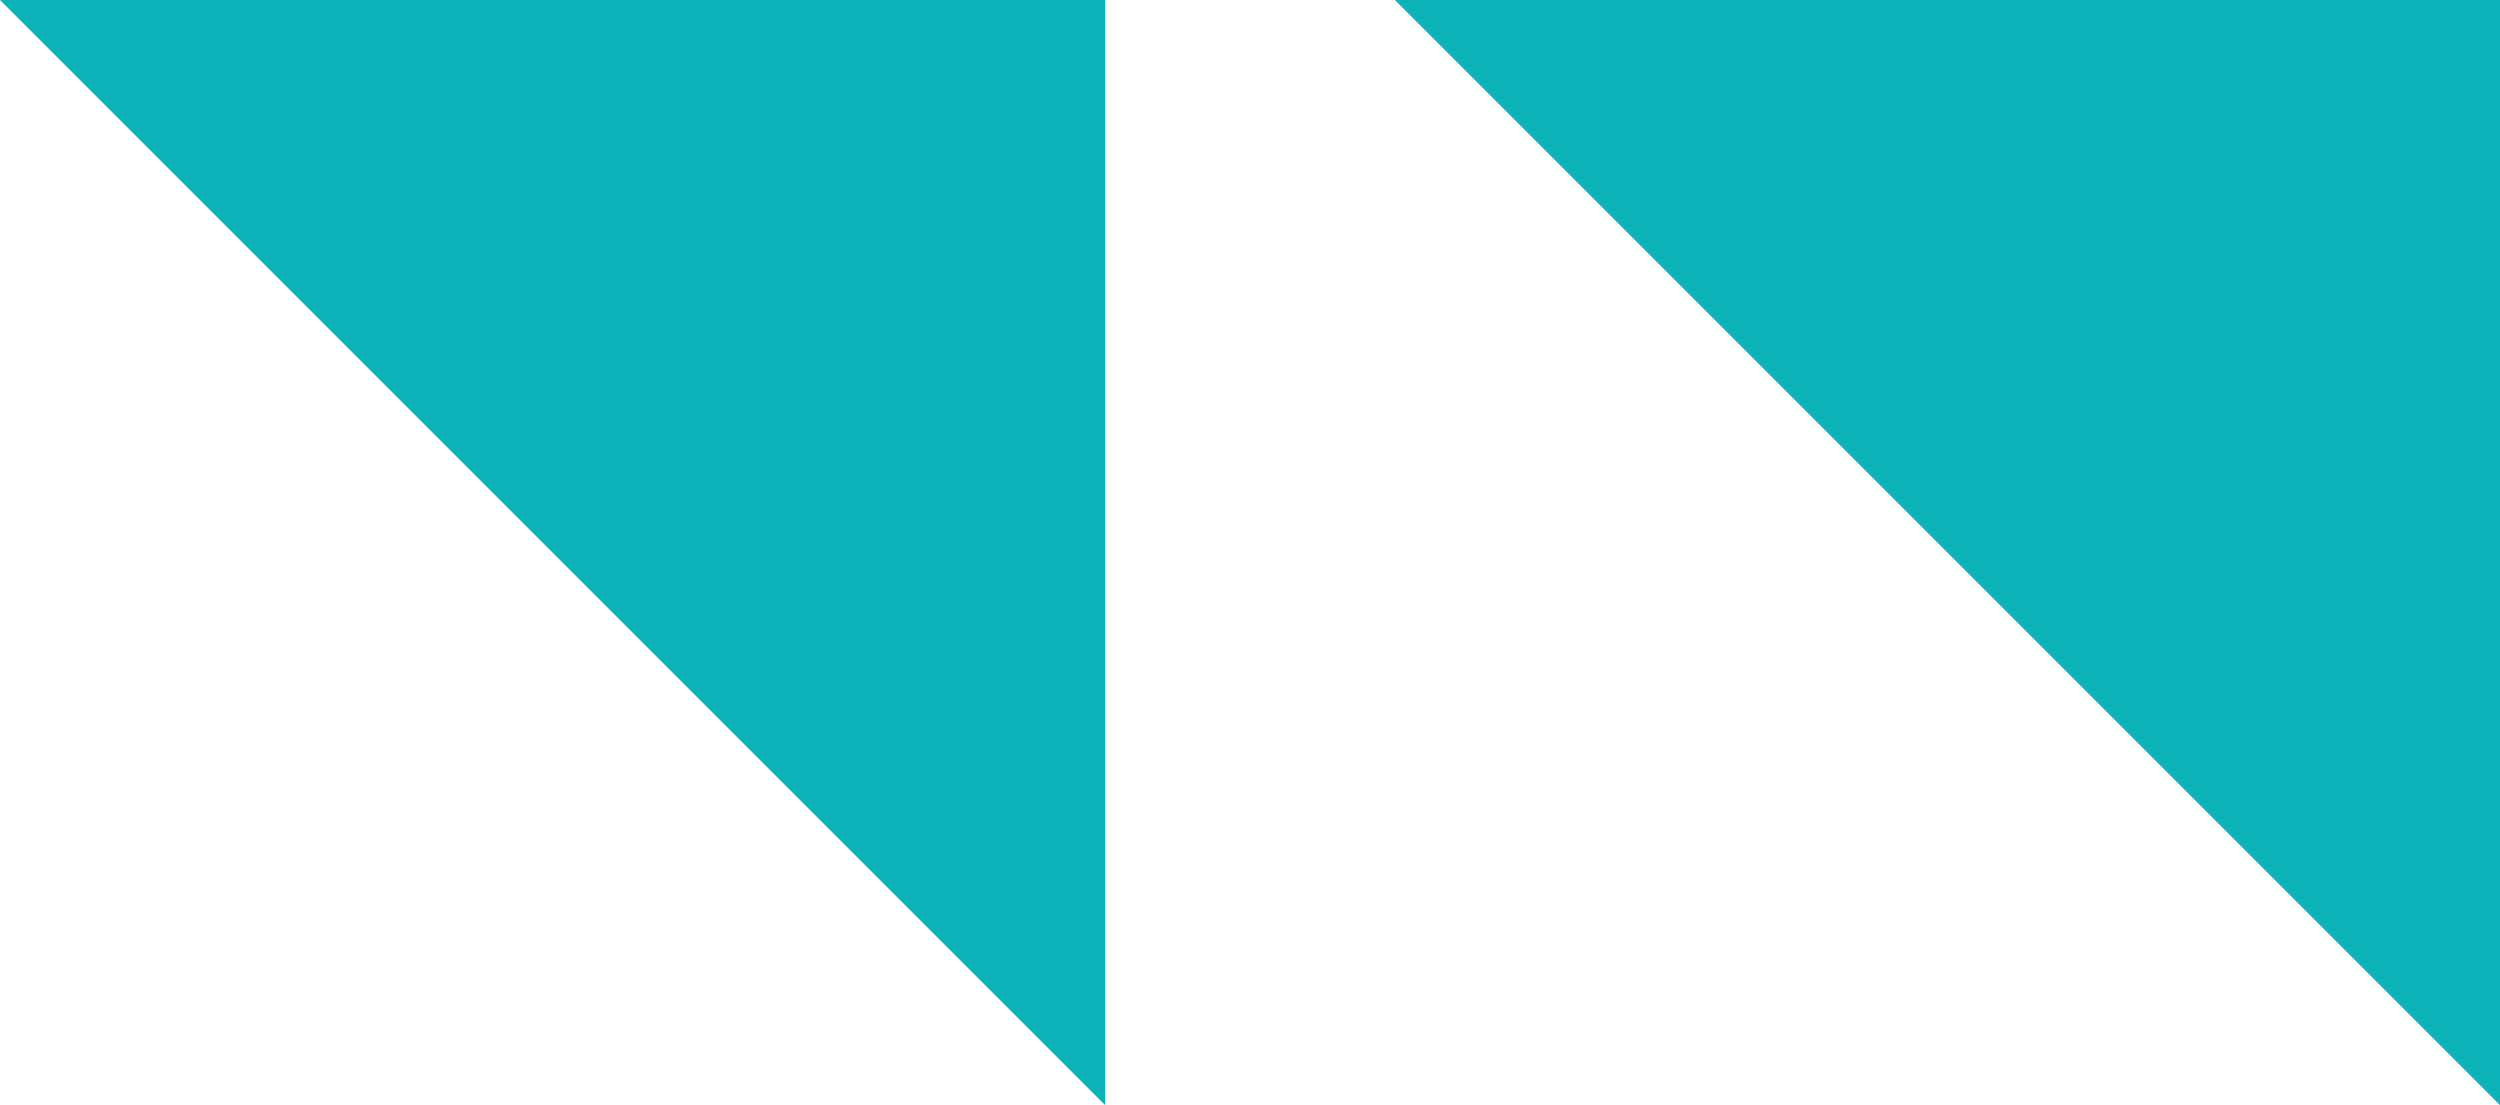
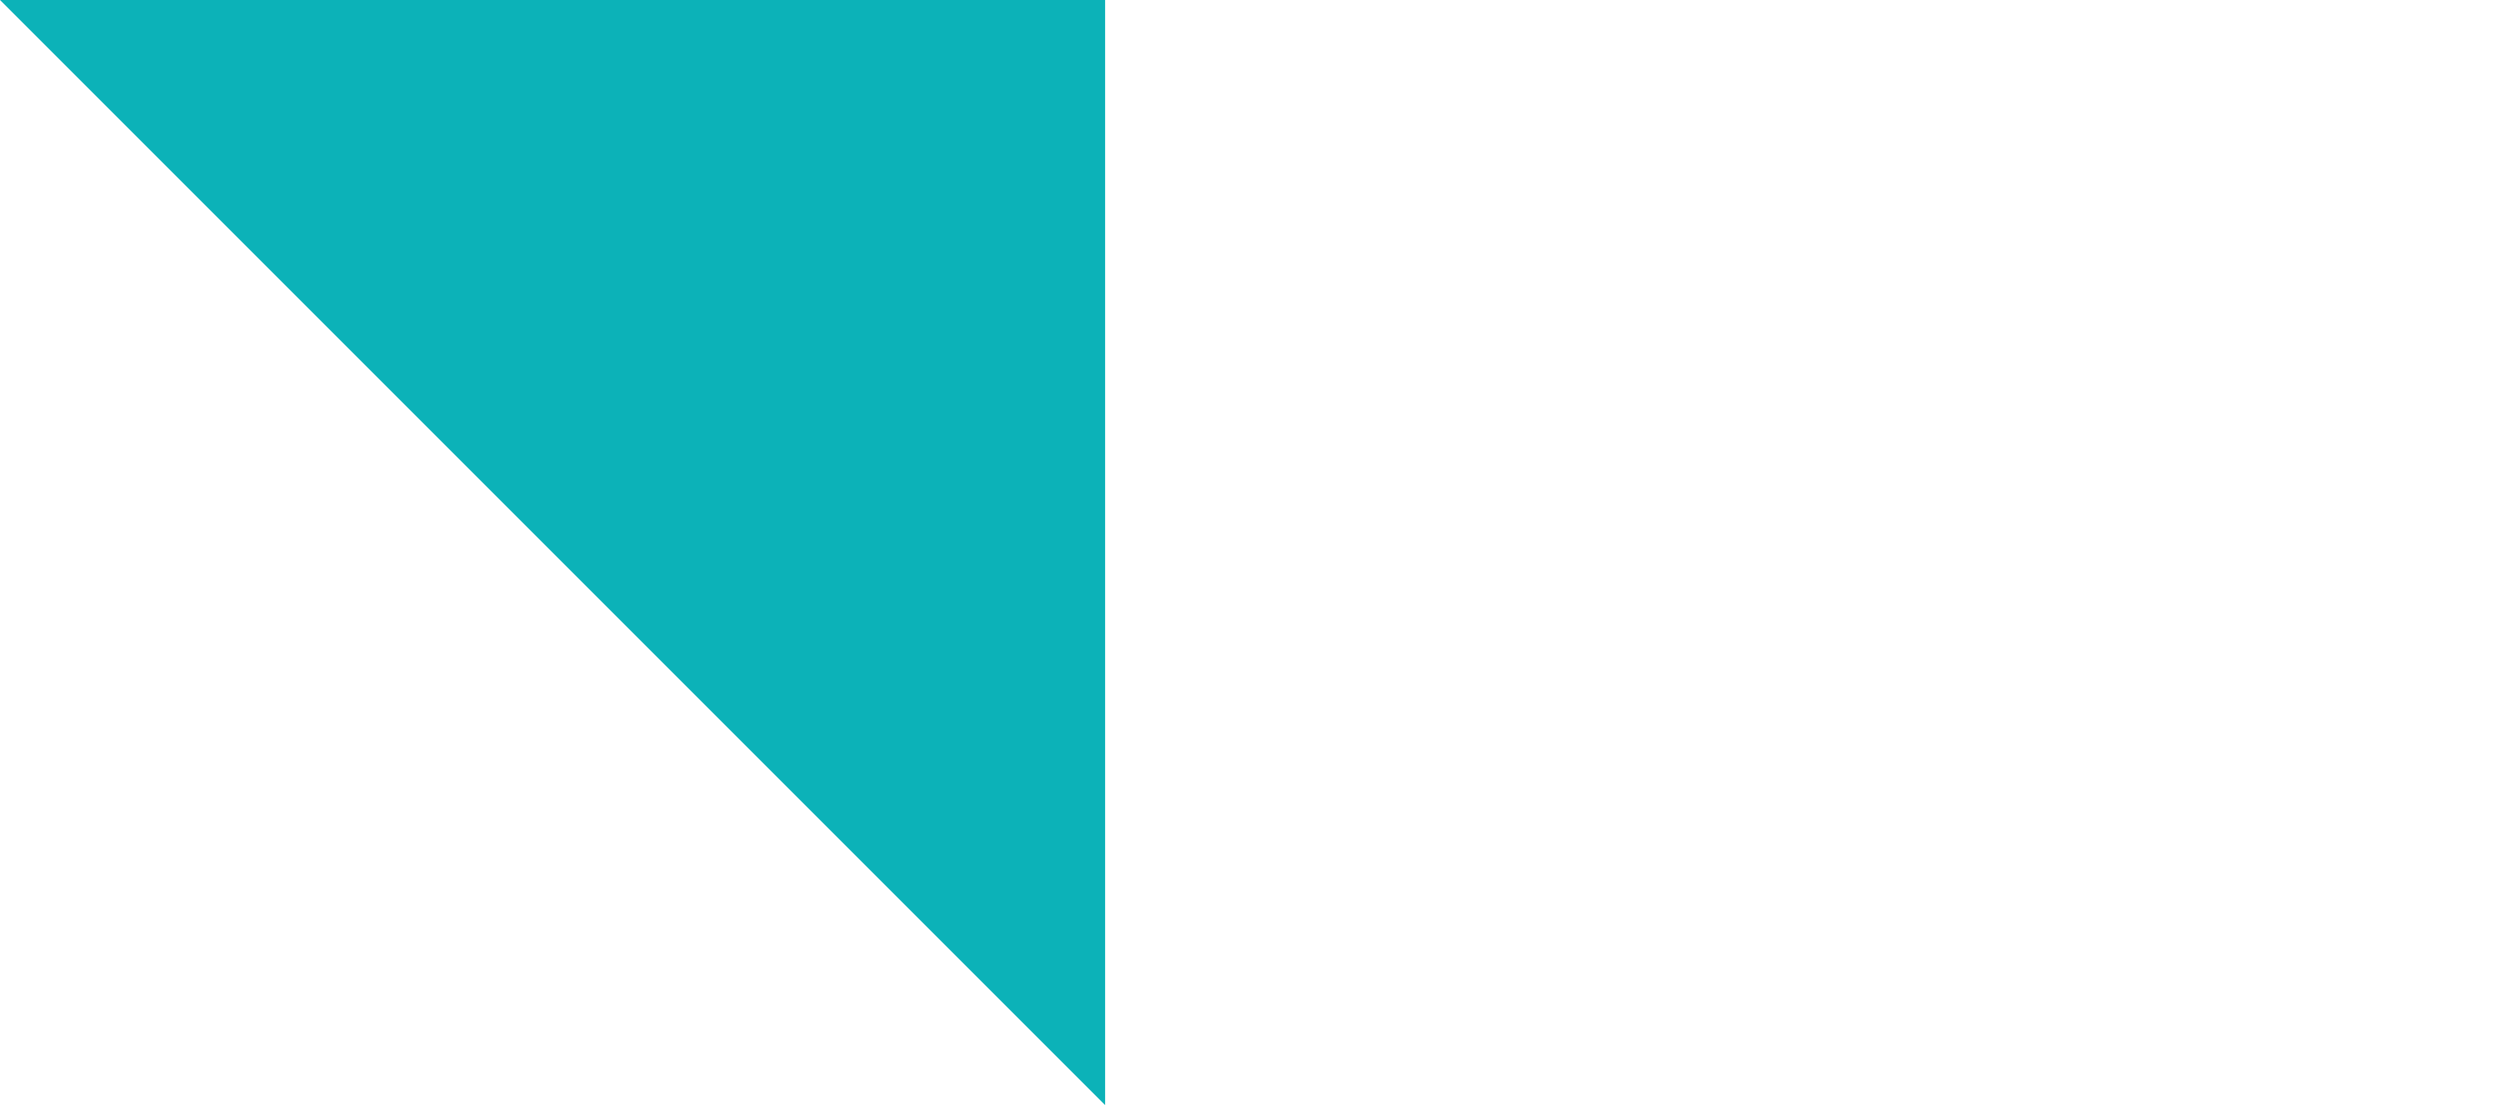
<svg xmlns="http://www.w3.org/2000/svg" version="1.1" id="Layer_1" x="0px" y="0px" viewBox="0 0 60.4 26.7" enable-background="new 0 0 60.4 26.7" xml:space="preserve">
  <g>
    <polygon fill="#0CB2B8" points="26.7,0 0,0 26.7,26.7  " />
-     <polygon fill="#0CB2B8" points="60.4,0 33.7,0 60.4,26.7  " />
  </g>
</svg>